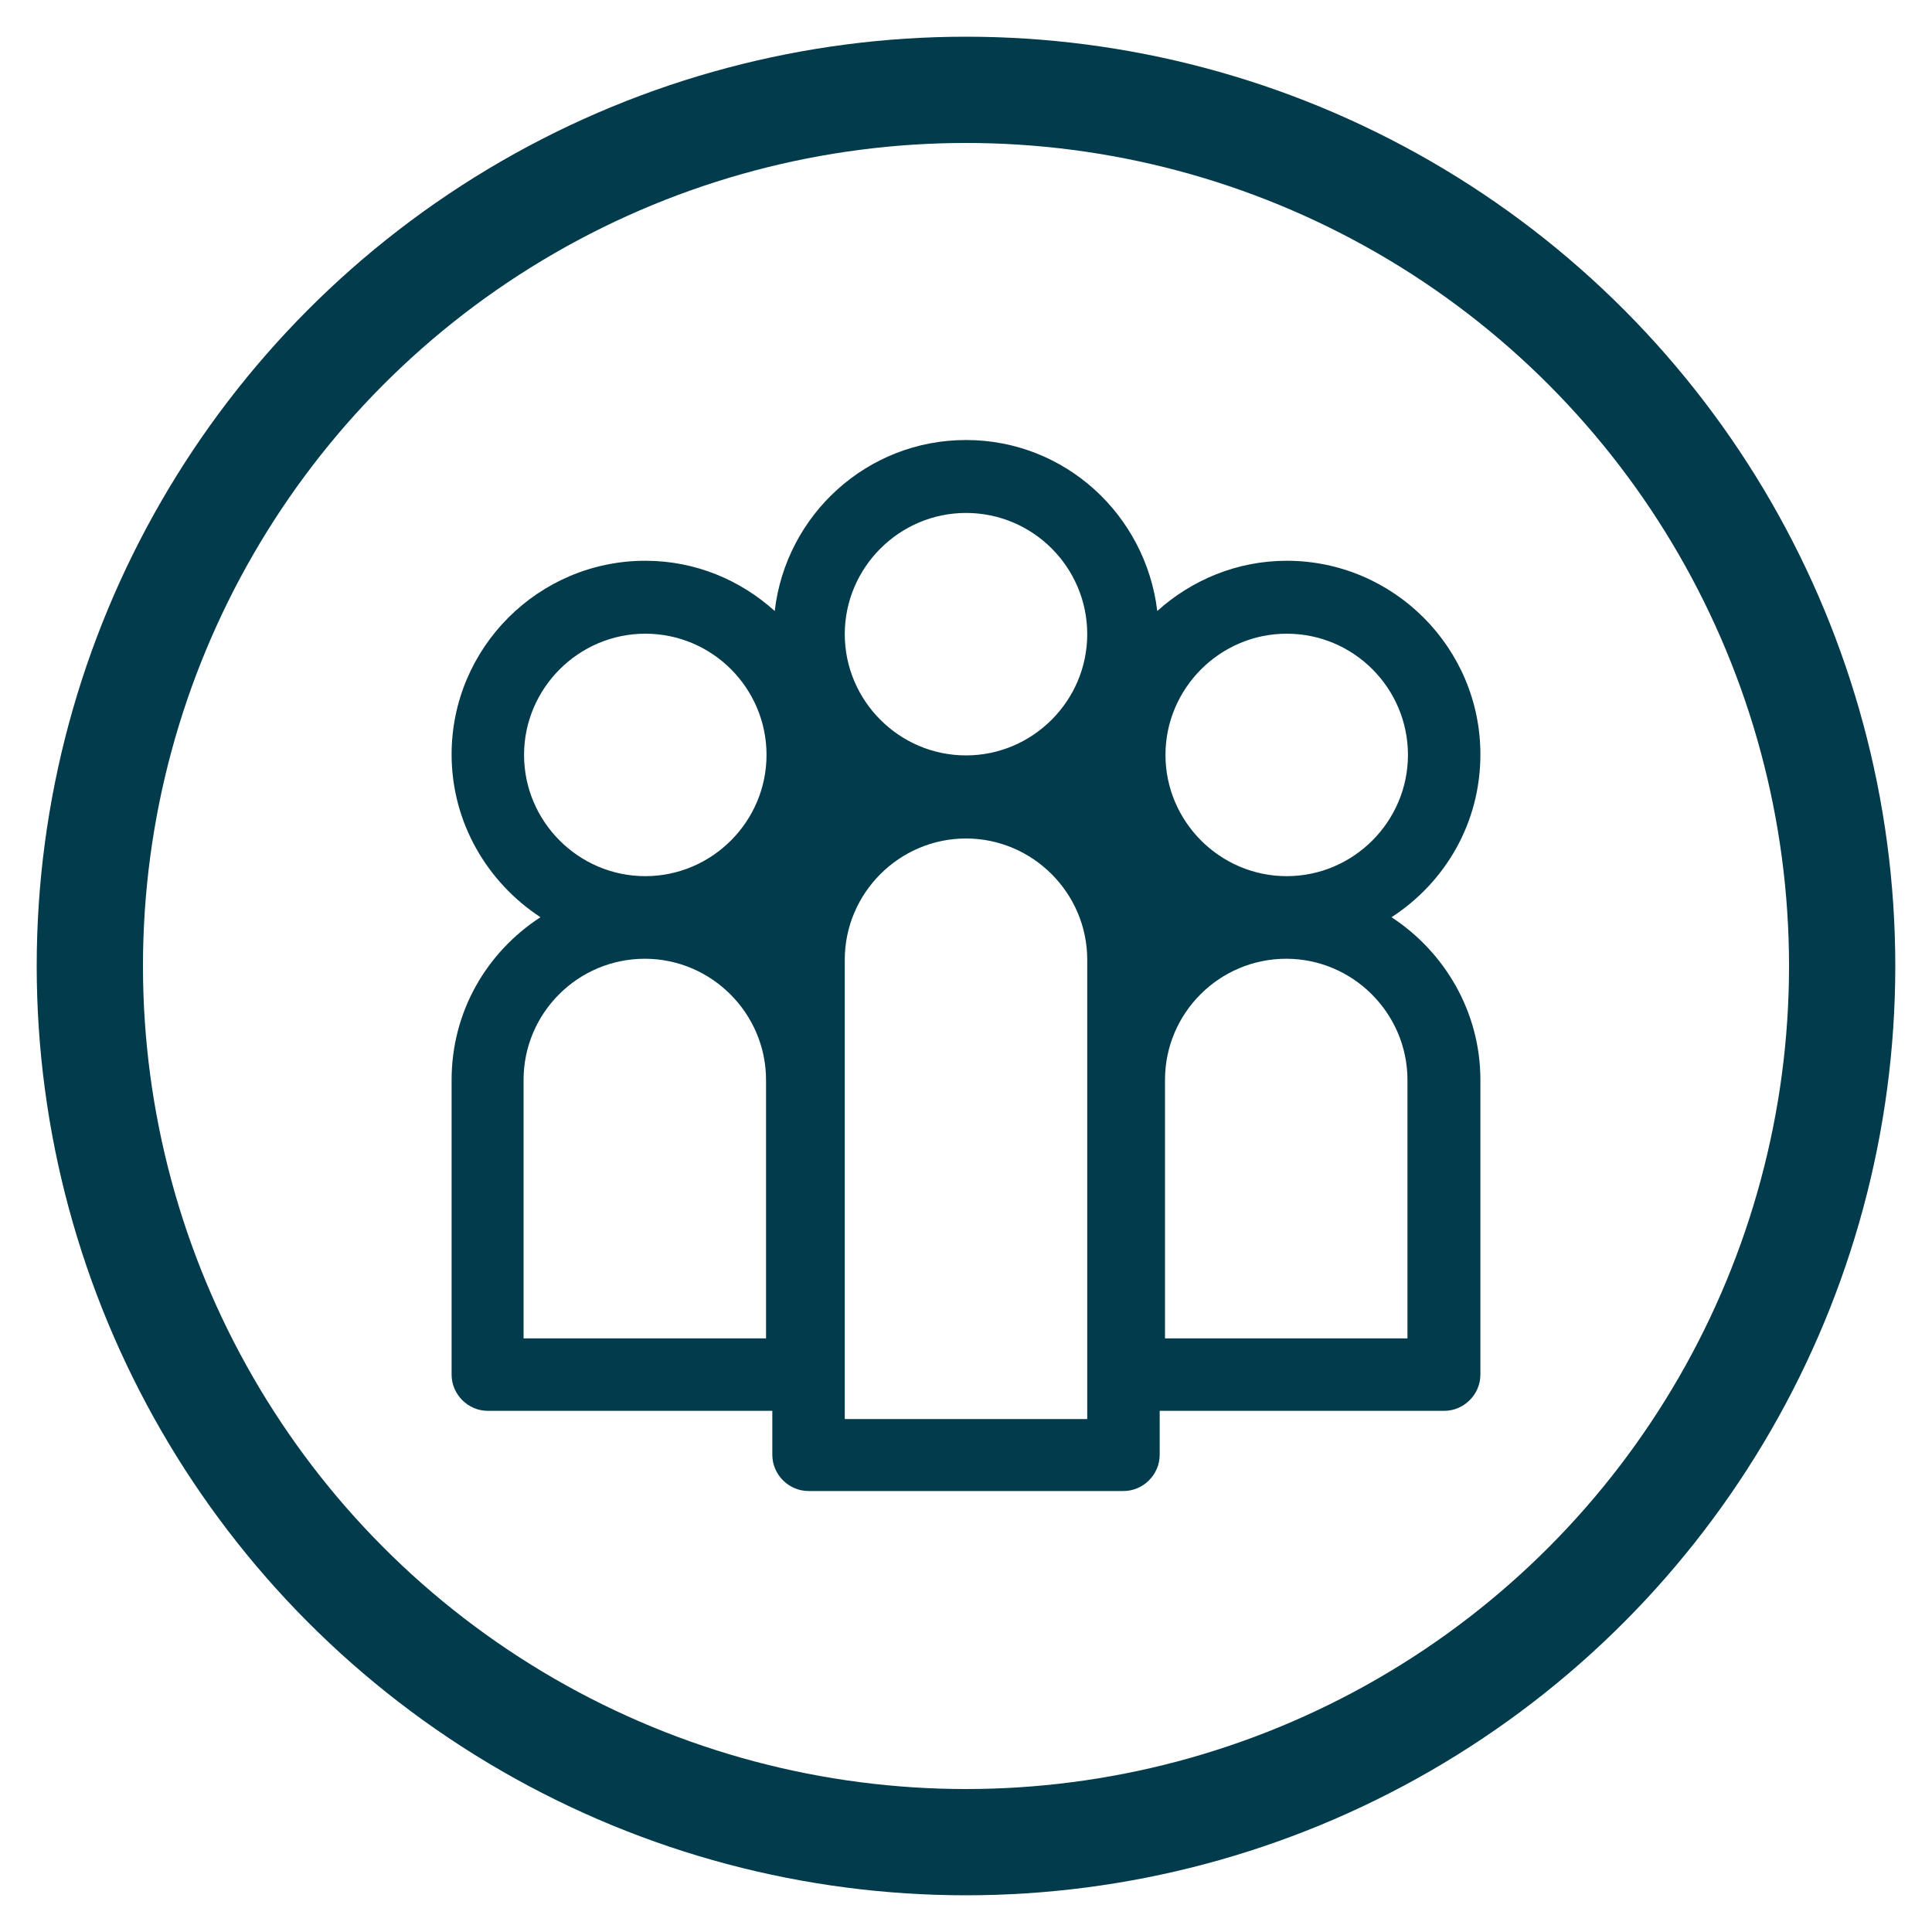
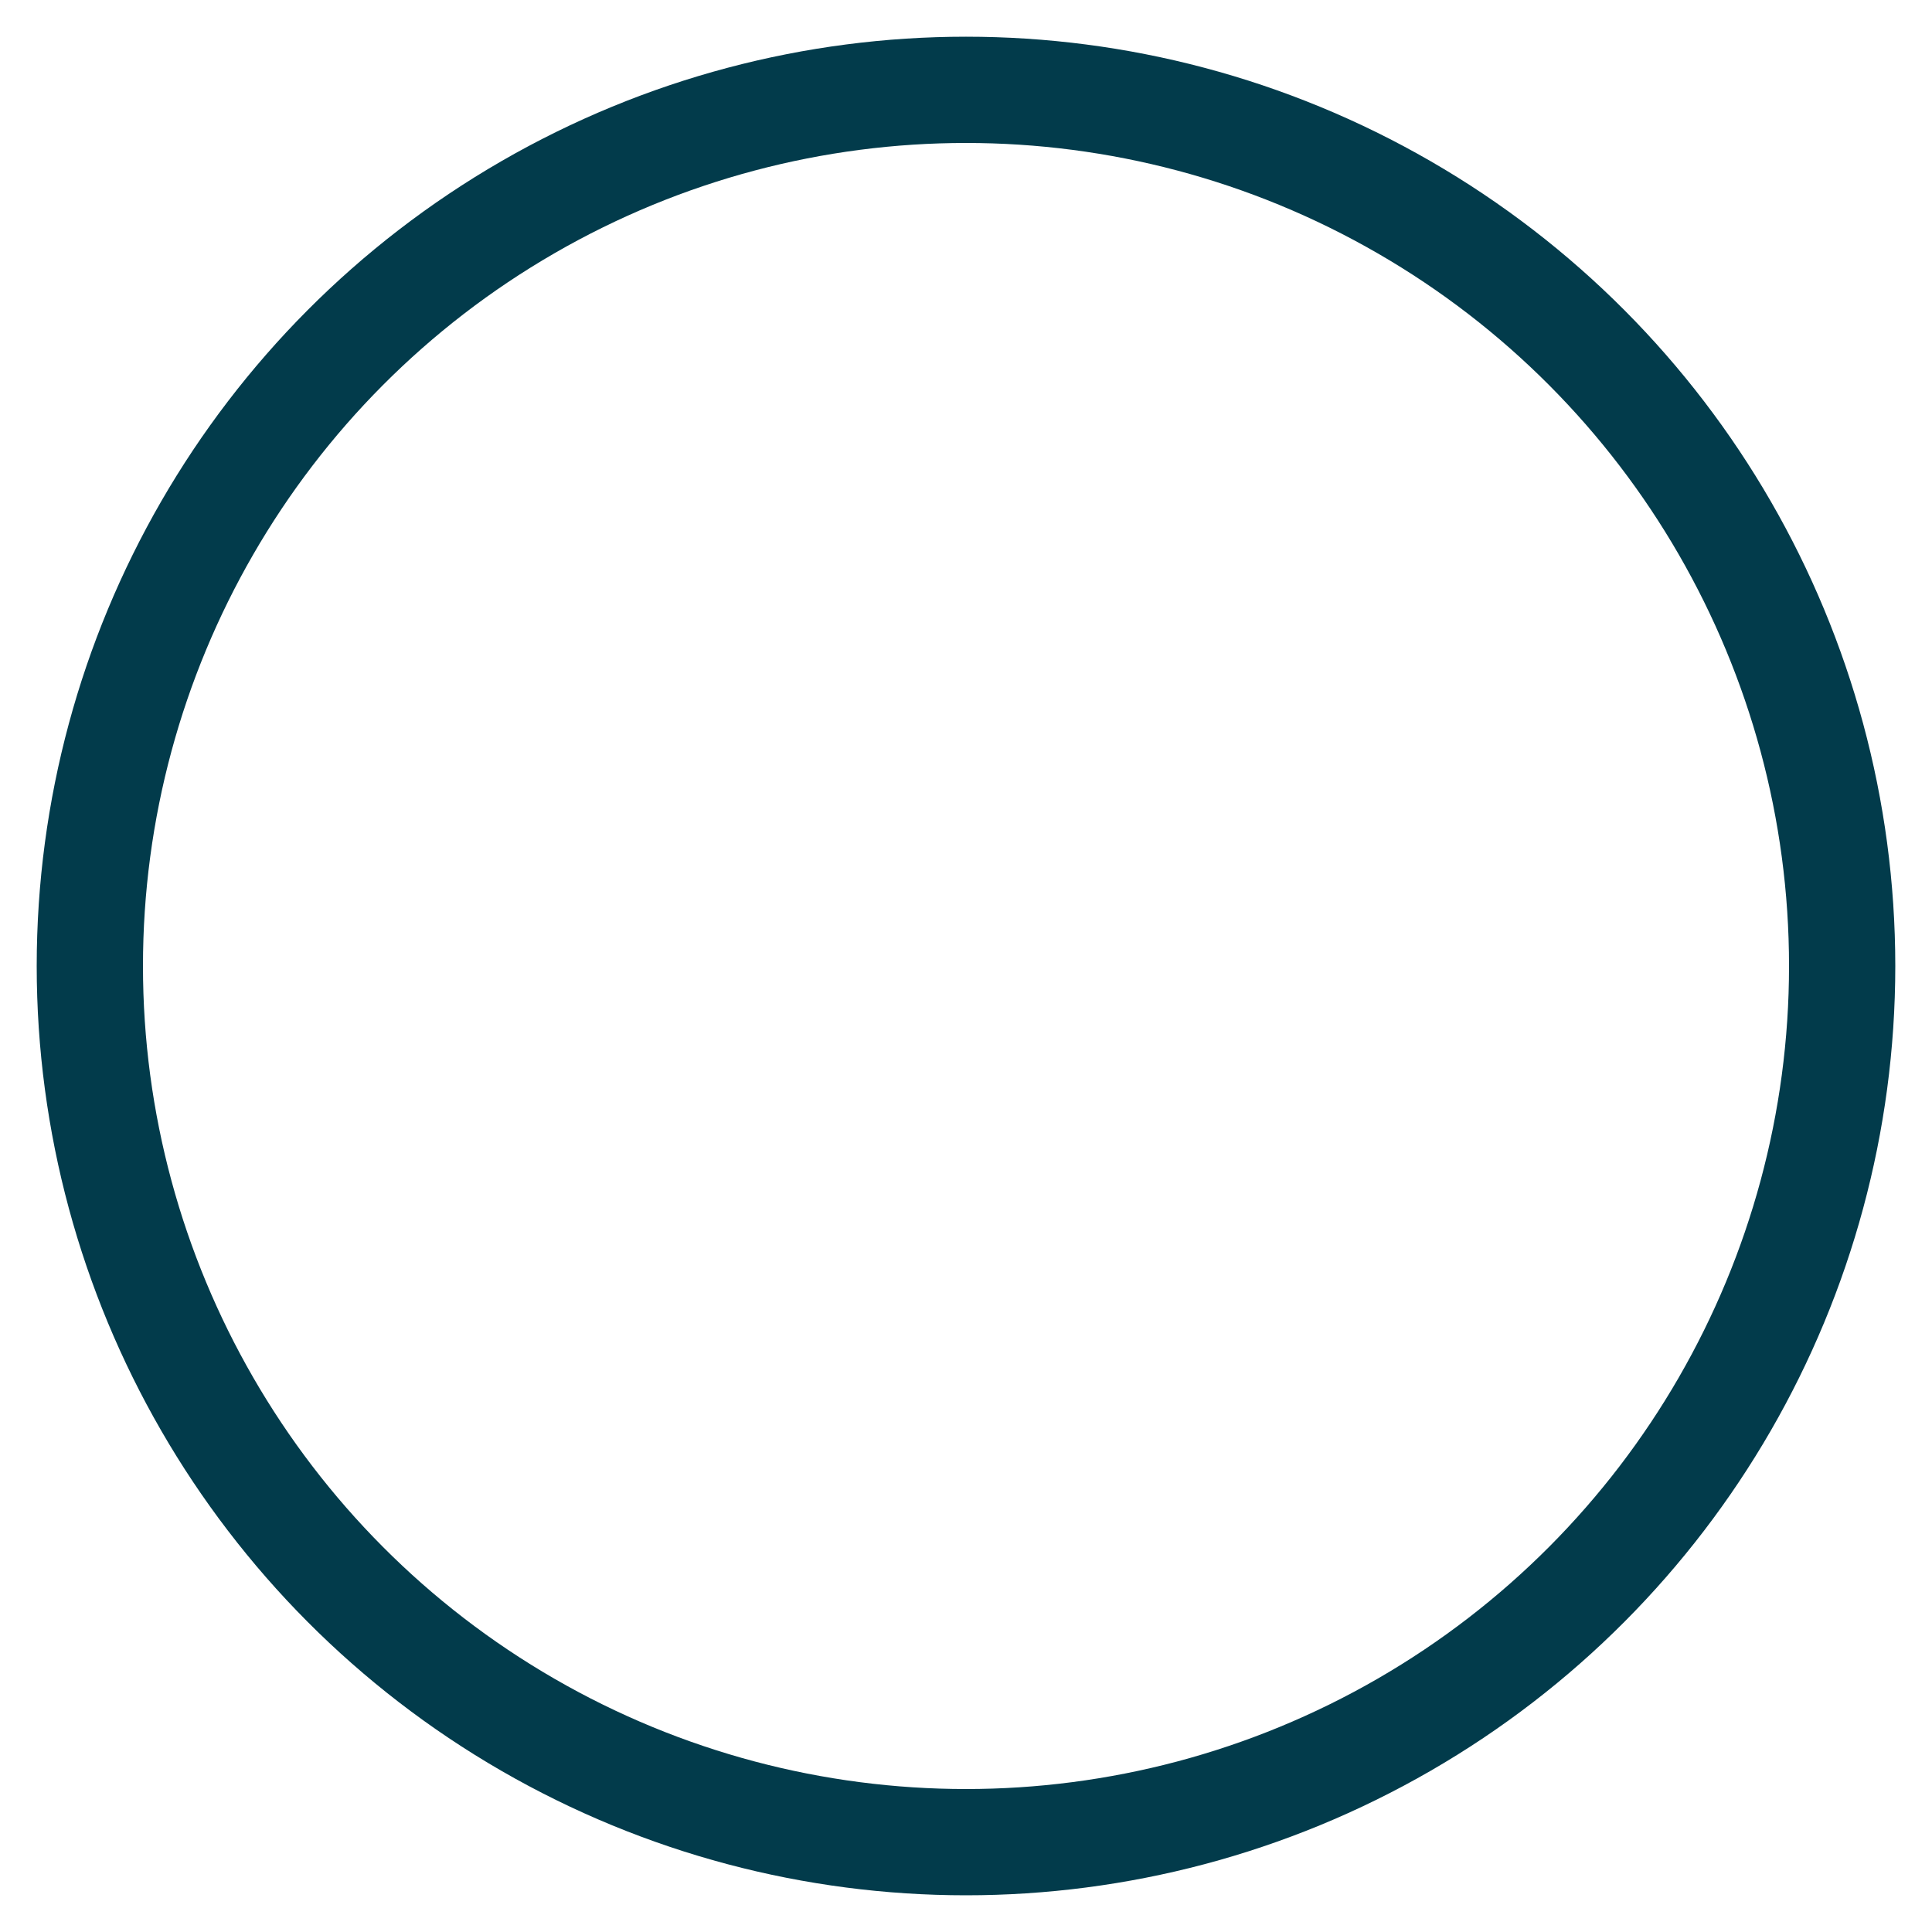
<svg xmlns="http://www.w3.org/2000/svg" id="uuid-d374a6e3-0fb0-4521-a8e2-10f67db7fb57" viewBox="0 0 40 40">
  <defs>
    <style>.uuid-a1eb23cc-2899-4794-b063-d7660eeb6e80{fill:none;stroke:#023b4b;stroke-linecap:round;stroke-linejoin:round;stroke-width:2.2px;}.uuid-695d4861-b409-452d-a399-3a93539abed4{fill:#023b4b;}</style>
  </defs>
  <circle class="uuid-a1eb23cc-2899-4794-b063-d7660eeb6e80" cx="20" cy="20" r="18.14" />
-   <path class="uuid-695d4861-b409-452d-a399-3a93539abed4" d="M28.81,18.99c1.11-.72,1.84-1.95,1.84-3.37,0-2.21-1.8-4.01-4.01-4.01-1.03,0-1.97.4-2.68,1.04-.24-1.99-1.91-3.54-3.96-3.54s-3.73,1.55-3.96,3.54c-.71-.64-1.64-1.04-2.68-1.04-2.21,0-4.01,1.8-4.01,4.01,0,1.41.74,2.65,1.84,3.37-1.11.72-1.84,1.95-1.84,3.37v6.1c0,.41.34.75.75.75h5.89v.91c0,.41.34.75.75.75h6.52c.41,0,.75-.34.75-.75v-.91h5.89c.41,0,.75-.34.75-.75v-6.1c0-1.41-.74-2.65-1.84-3.37ZM26.64,13.12c1.39,0,2.51,1.13,2.51,2.51s-1.13,2.51-2.51,2.51-2.51-1.13-2.51-2.51,1.13-2.51,2.51-2.51ZM20,10.62c1.39,0,2.51,1.13,2.51,2.51s-1.13,2.51-2.51,2.51-2.51-1.13-2.51-2.51,1.13-2.51,2.51-2.51ZM13.36,13.12c1.39,0,2.51,1.13,2.51,2.51s-1.13,2.51-2.51,2.51-2.51-1.13-2.51-2.51,1.13-2.51,2.51-2.51ZM15.87,27.71h-5.03v-5.35c0-1.39,1.13-2.51,2.51-2.51s2.51,1.13,2.51,2.51v5.35ZM22.51,29.38h-5.02v-9.51c0-1.38,1.13-2.51,2.51-2.51s2.51,1.13,2.51,2.51v9.51ZM29.15,27.71h-5.03v-5.35c0-1.39,1.13-2.51,2.51-2.51s2.51,1.13,2.51,2.51v5.35Z" />
</svg>